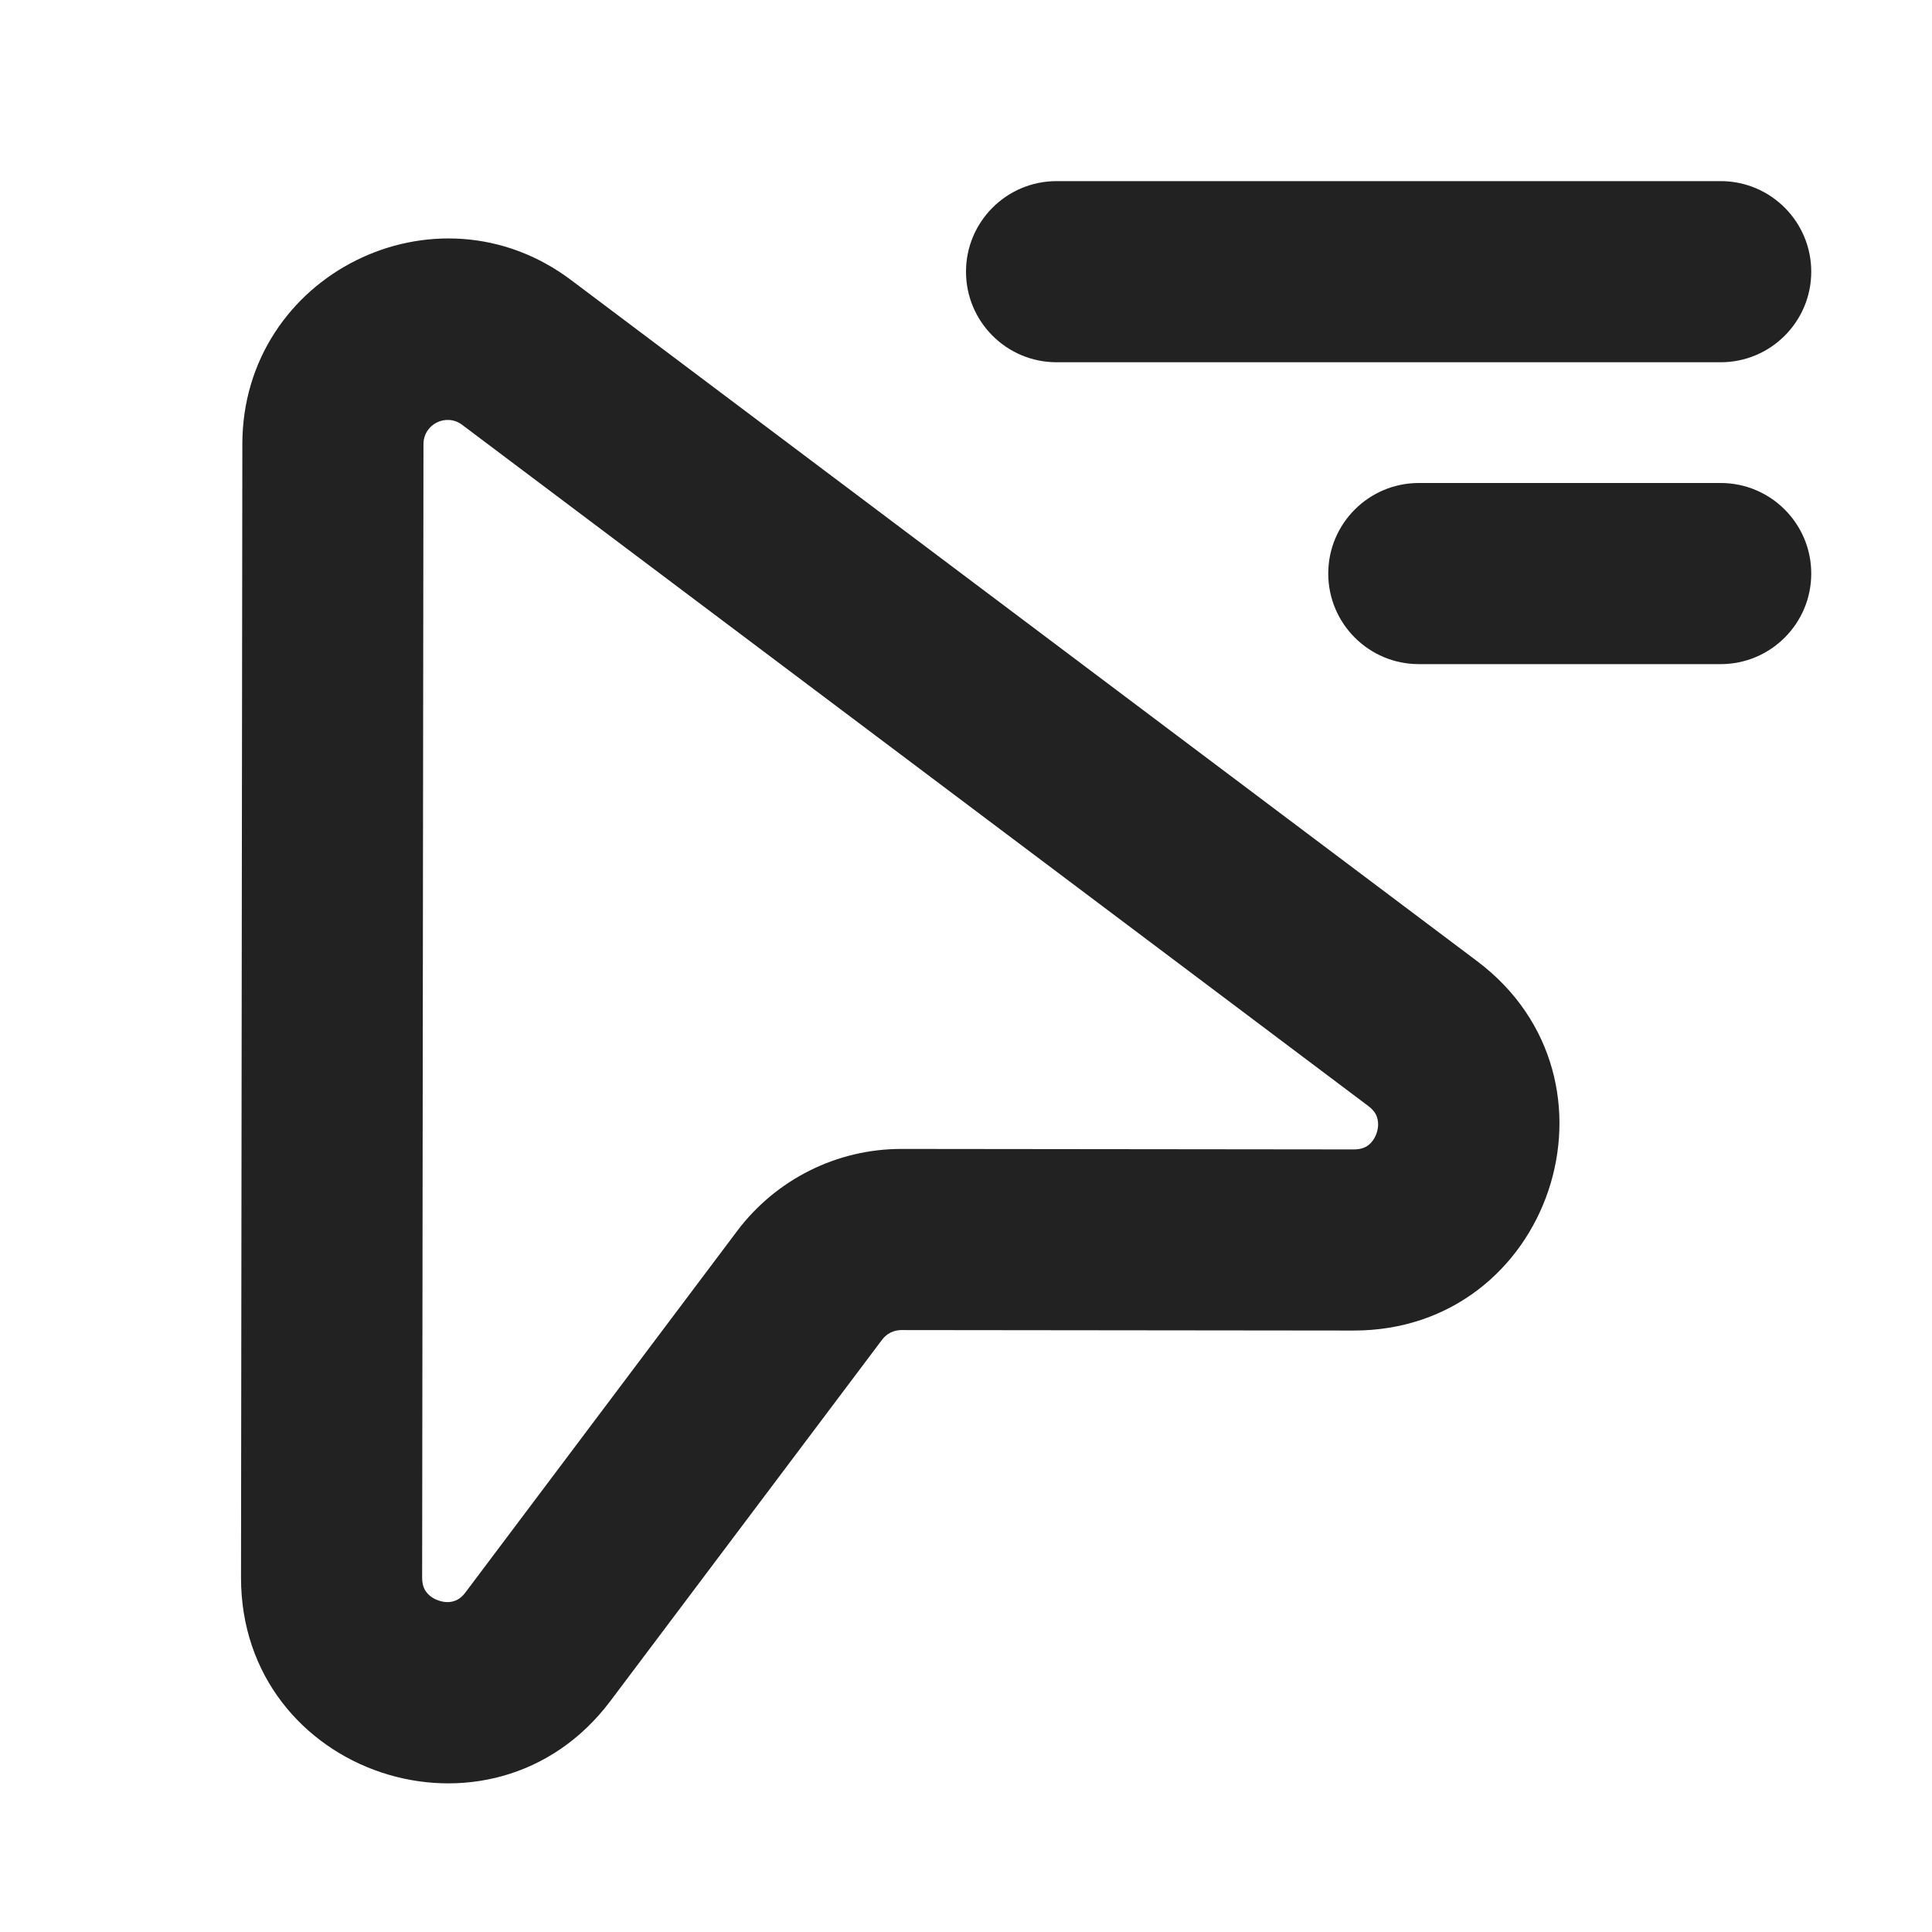
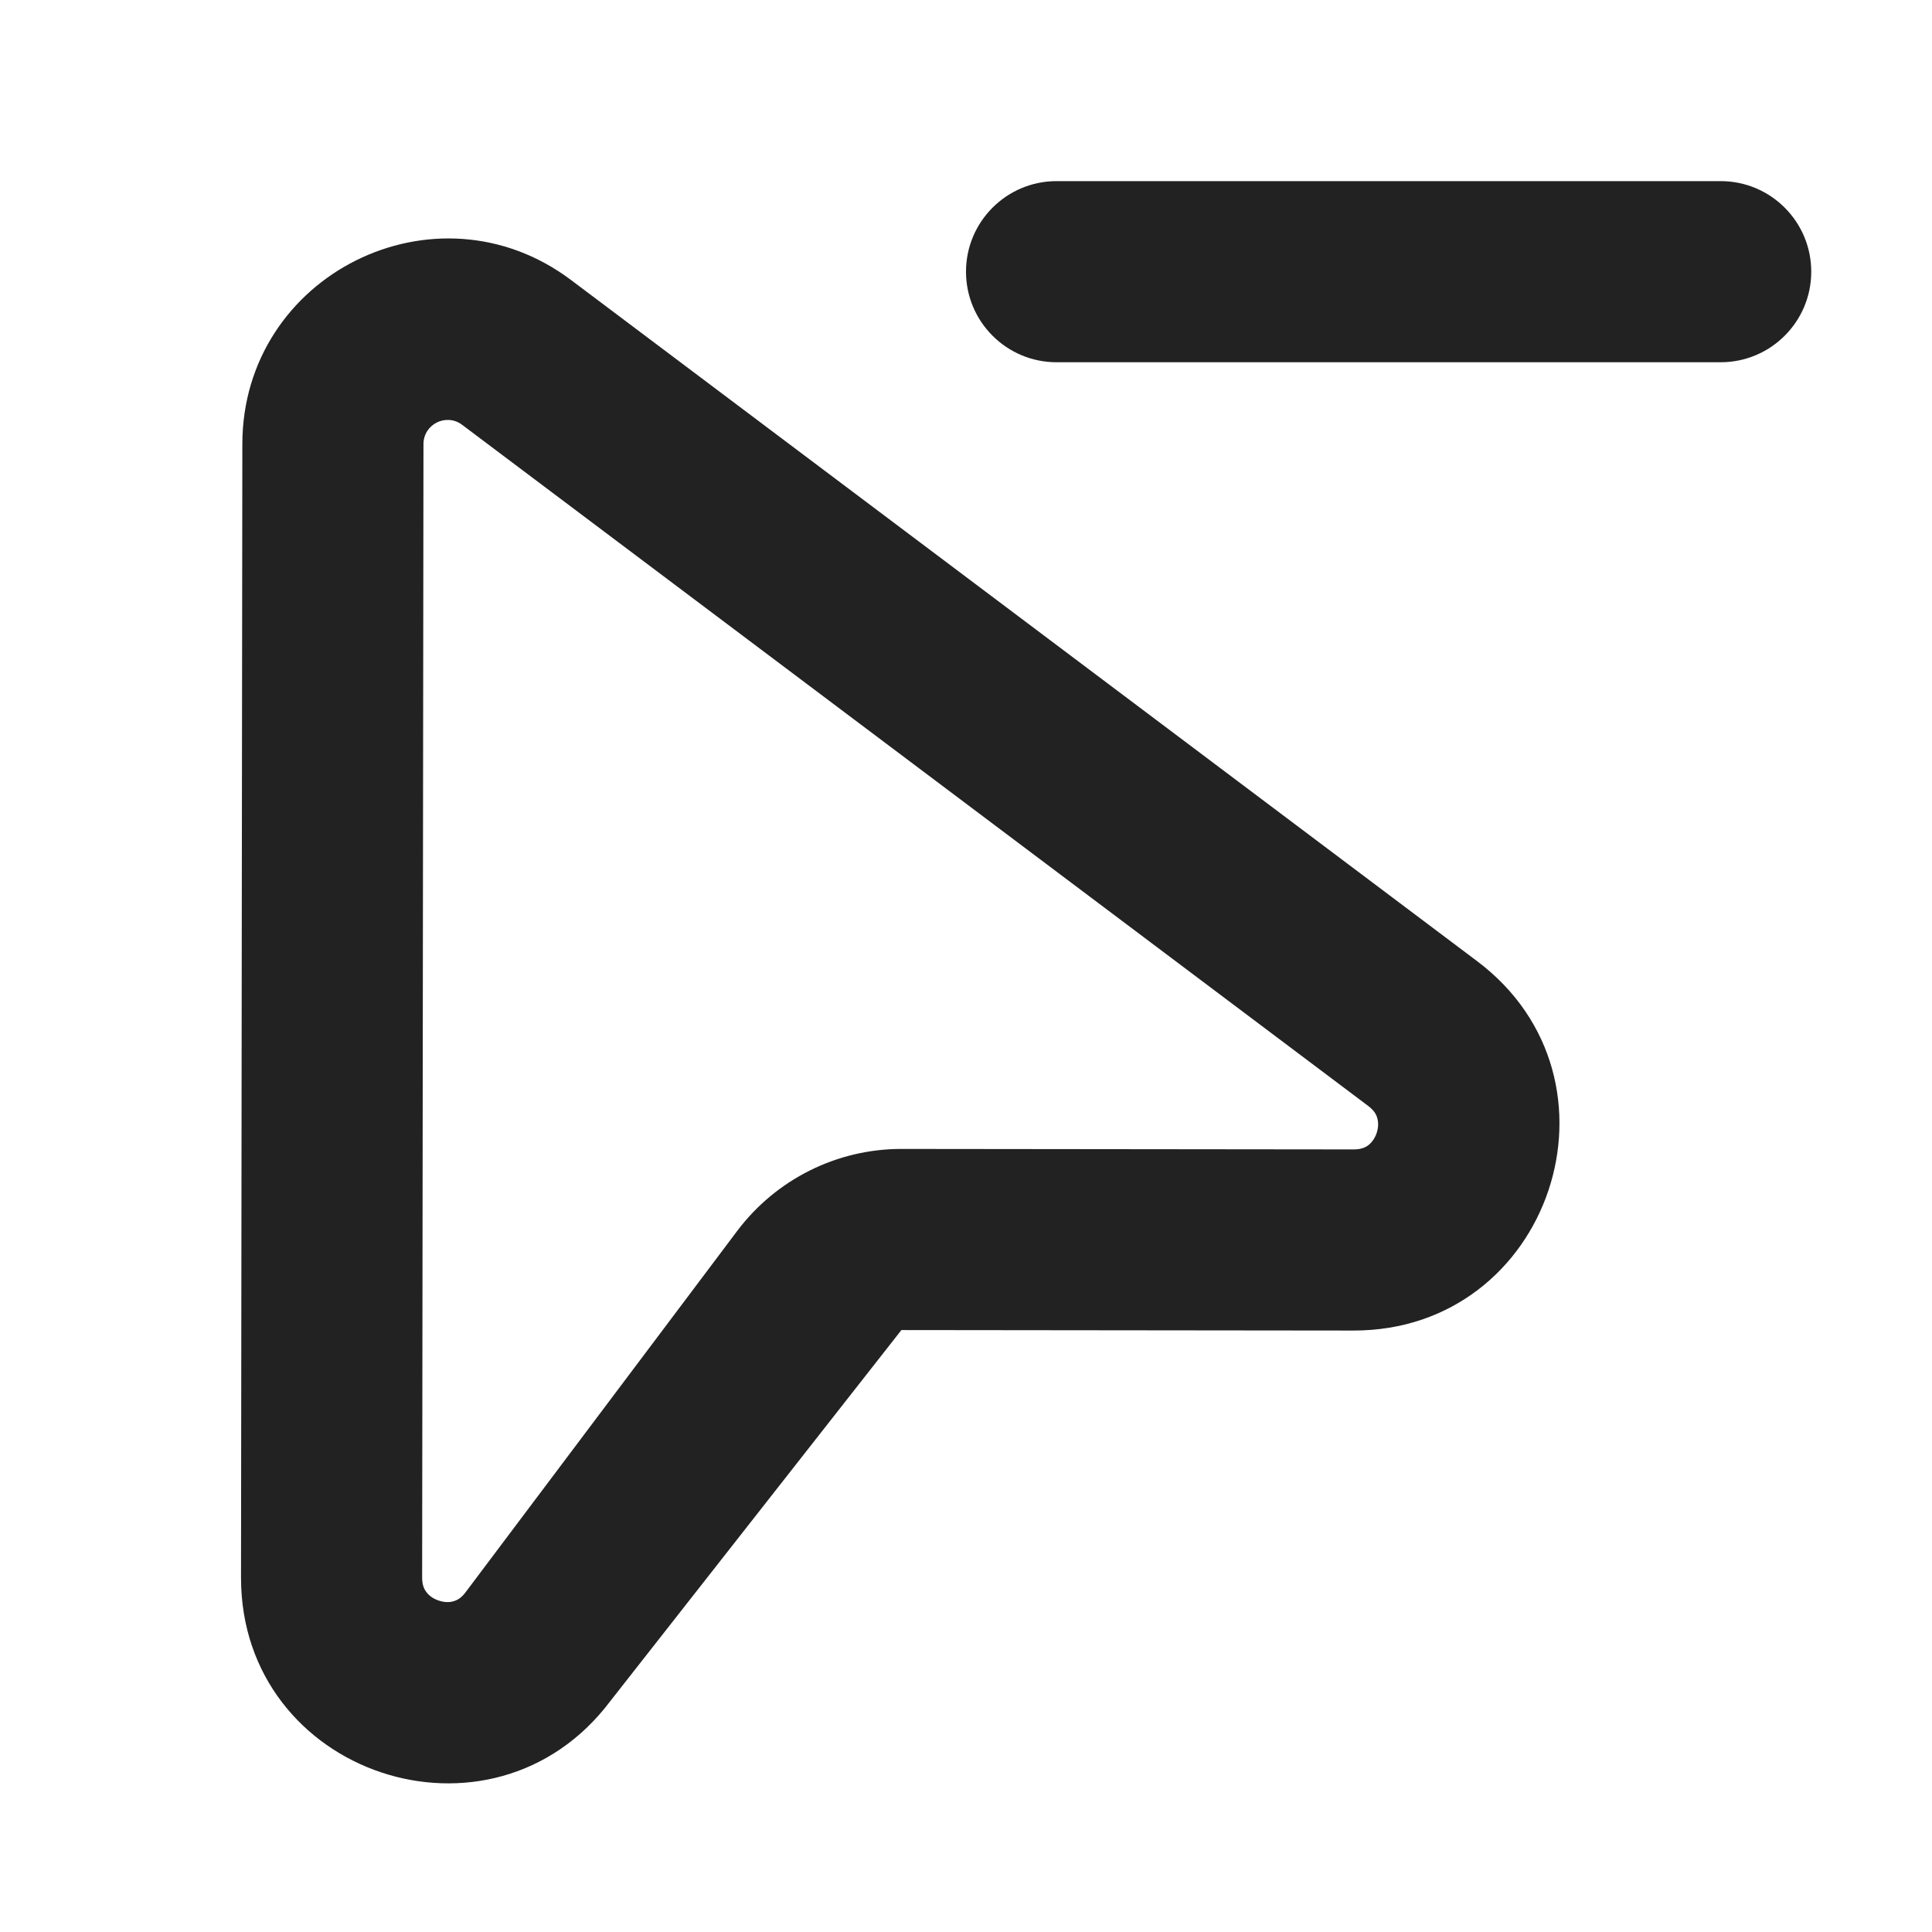
<svg xmlns="http://www.w3.org/2000/svg" width="16" height="16" viewBox="0 0 16 16" fill="none">
  <path d="M8 2.25C8 1.836 8.336 1.5 8.75 1.5H14.25C14.664 1.5 15 1.836 15 2.25C15 2.664 14.664 3 14.25 3H8.75C8.336 3 8 2.664 8 2.25Z" fill="#222222" />
-   <path fill-rule="evenodd" clip-rule="evenodd" d="M2.007 3.676C2.009 2.275 3.609 1.477 4.729 2.319L12.233 7.96C13.539 8.942 12.843 11.021 11.209 11.019L7.465 11.015C7.402 11.015 7.343 11.044 7.305 11.095L5.055 14.087C4.073 15.393 1.994 14.698 1.996 13.064L2.007 3.676ZM3.827 3.518C3.695 3.419 3.507 3.513 3.507 3.678L3.496 13.066C3.496 13.128 3.514 13.163 3.532 13.186C3.553 13.214 3.587 13.24 3.633 13.255C3.679 13.271 3.722 13.271 3.755 13.261C3.784 13.253 3.819 13.236 3.856 13.186L6.106 10.193C6.428 9.766 6.932 9.514 7.467 9.515L11.211 9.519C11.273 9.519 11.308 9.502 11.332 9.484C11.359 9.463 11.386 9.428 11.401 9.383C11.416 9.337 11.416 9.294 11.406 9.26C11.399 9.232 11.381 9.197 11.331 9.159L3.827 3.518Z" fill="#222222" />
-   <path d="M11.75 4C11.336 4 11 4.336 11 4.75C11 5.164 11.336 5.5 11.75 5.5H14.25C14.664 5.5 15 5.164 15 4.75C15 4.336 14.664 4 14.25 4H11.75Z" fill="#222222" />
+   <path fill-rule="evenodd" clip-rule="evenodd" d="M2.007 3.676C2.009 2.275 3.609 1.477 4.729 2.319L12.233 7.96C13.539 8.942 12.843 11.021 11.209 11.019L7.465 11.015L5.055 14.087C4.073 15.393 1.994 14.698 1.996 13.064L2.007 3.676ZM3.827 3.518C3.695 3.419 3.507 3.513 3.507 3.678L3.496 13.066C3.496 13.128 3.514 13.163 3.532 13.186C3.553 13.214 3.587 13.24 3.633 13.255C3.679 13.271 3.722 13.271 3.755 13.261C3.784 13.253 3.819 13.236 3.856 13.186L6.106 10.193C6.428 9.766 6.932 9.514 7.467 9.515L11.211 9.519C11.273 9.519 11.308 9.502 11.332 9.484C11.359 9.463 11.386 9.428 11.401 9.383C11.416 9.337 11.416 9.294 11.406 9.26C11.399 9.232 11.381 9.197 11.331 9.159L3.827 3.518Z" fill="#222222" />
</svg>